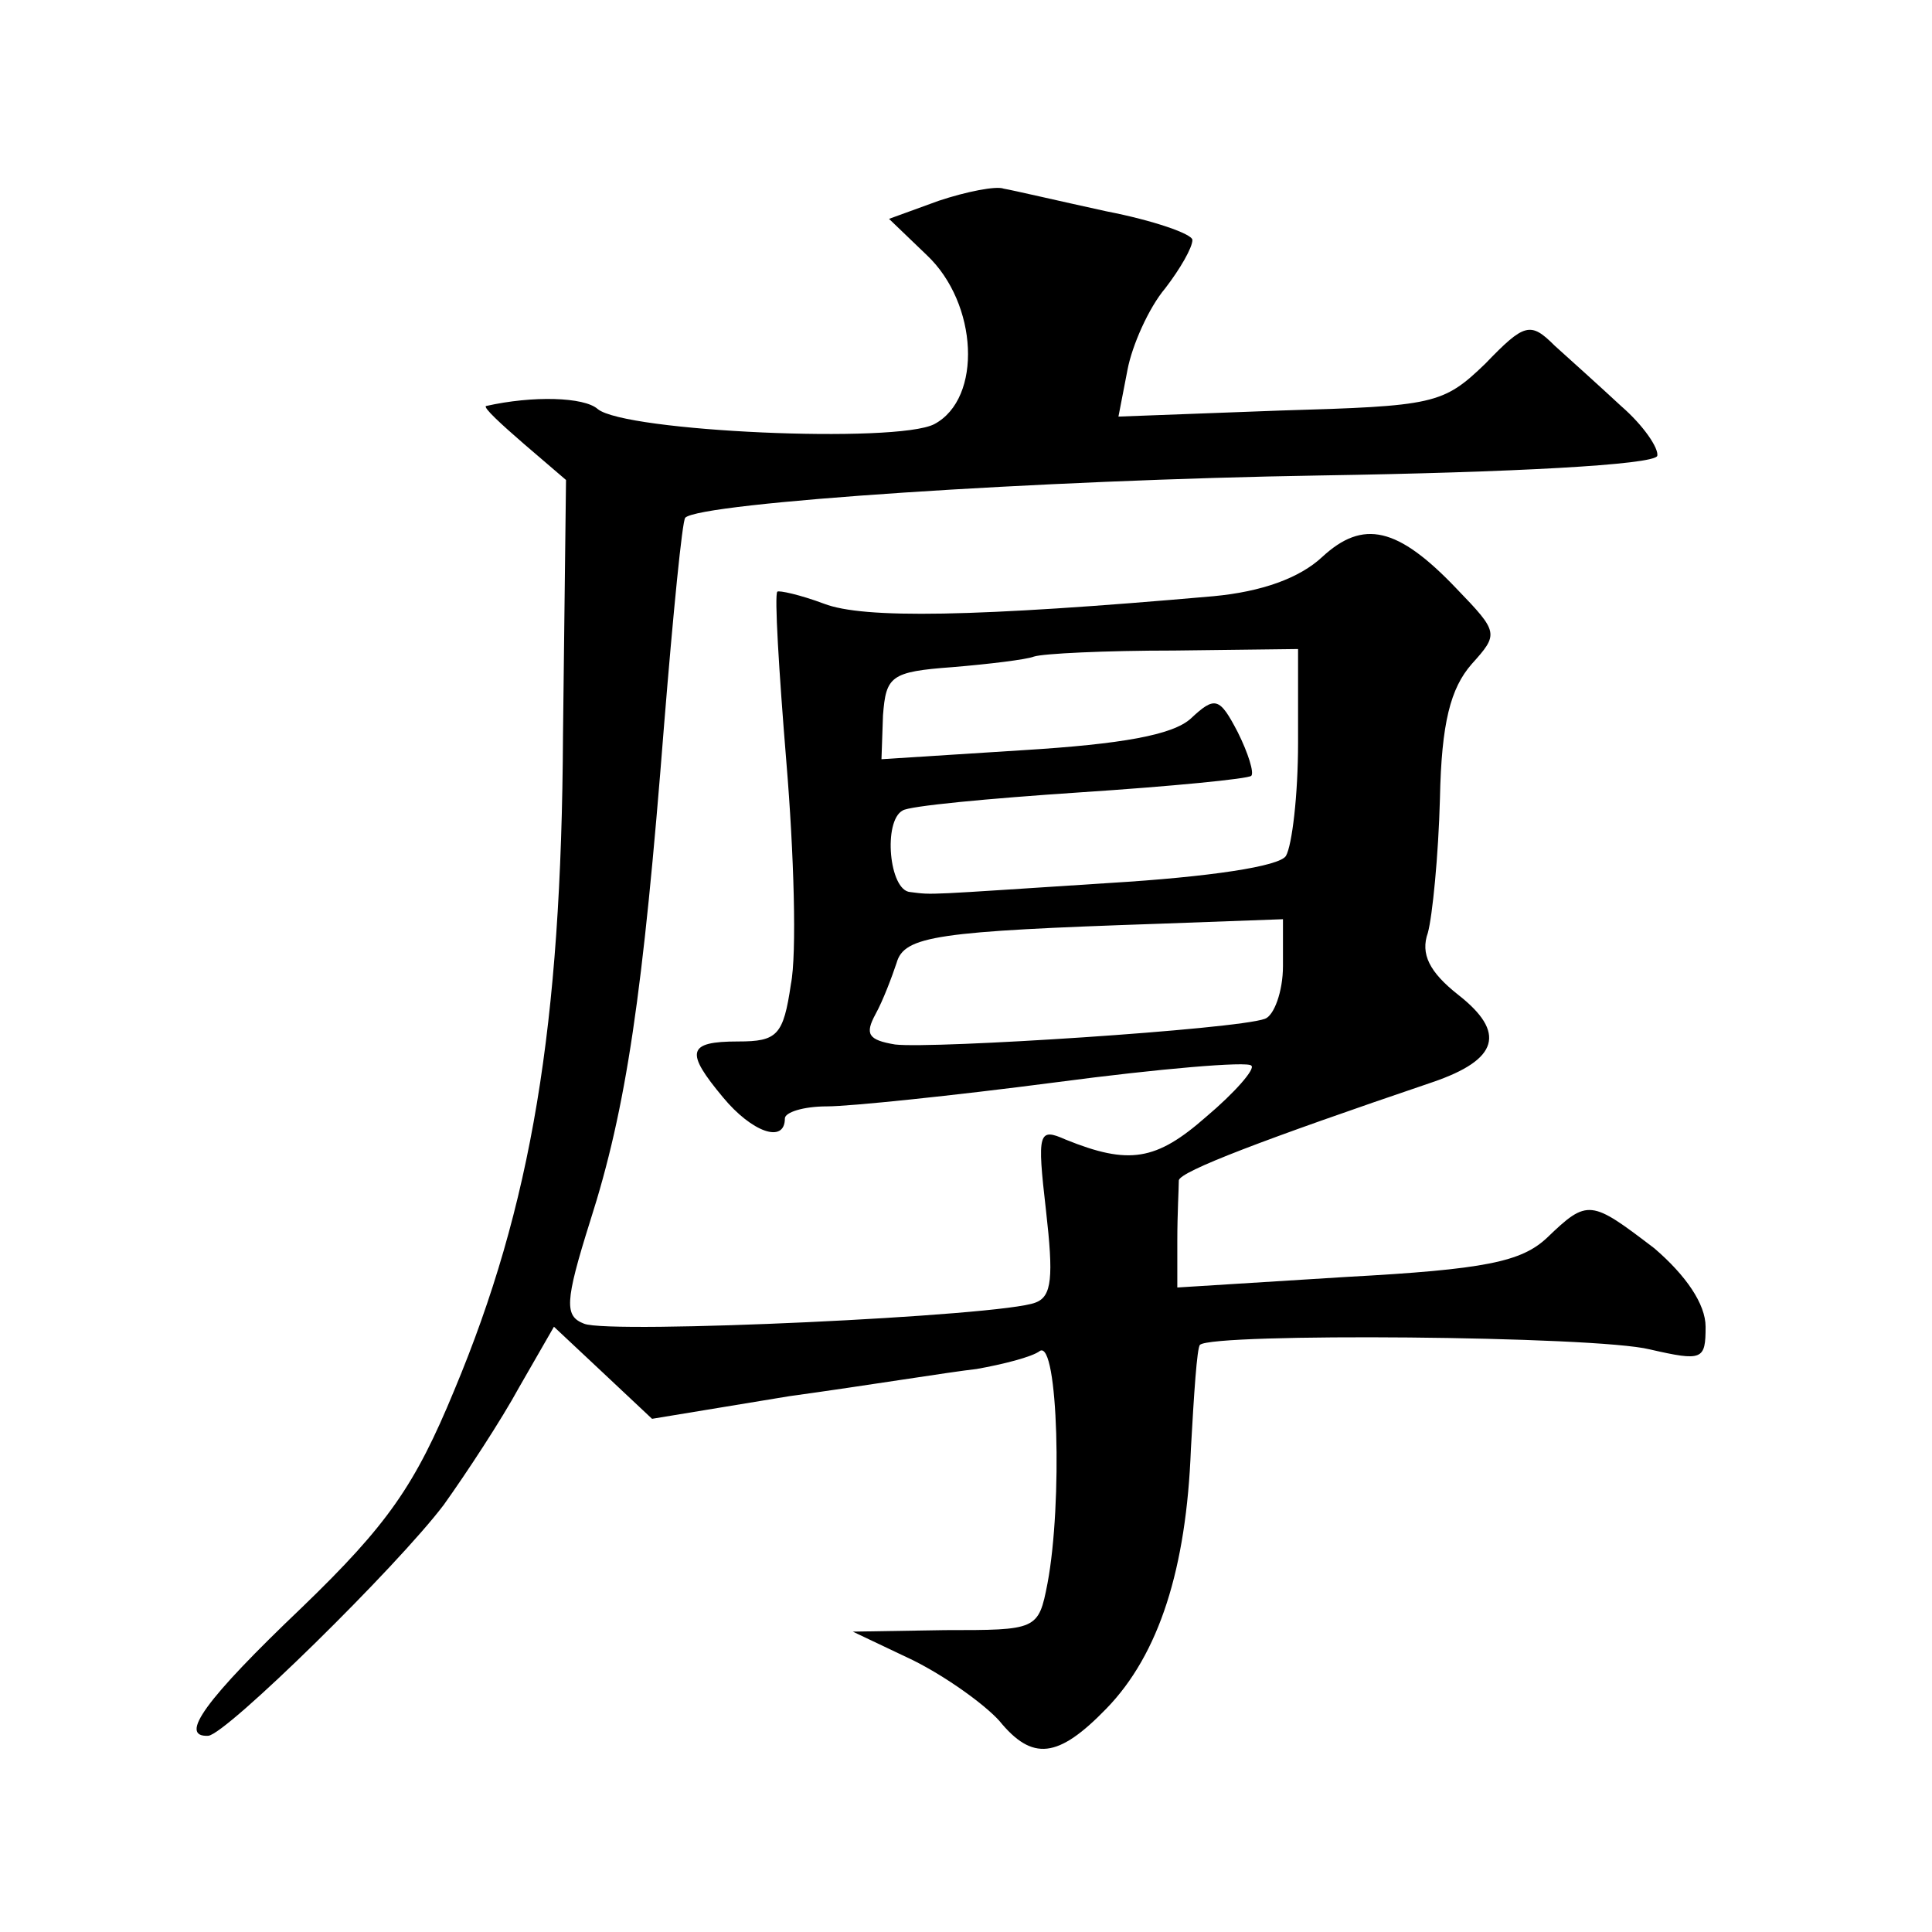
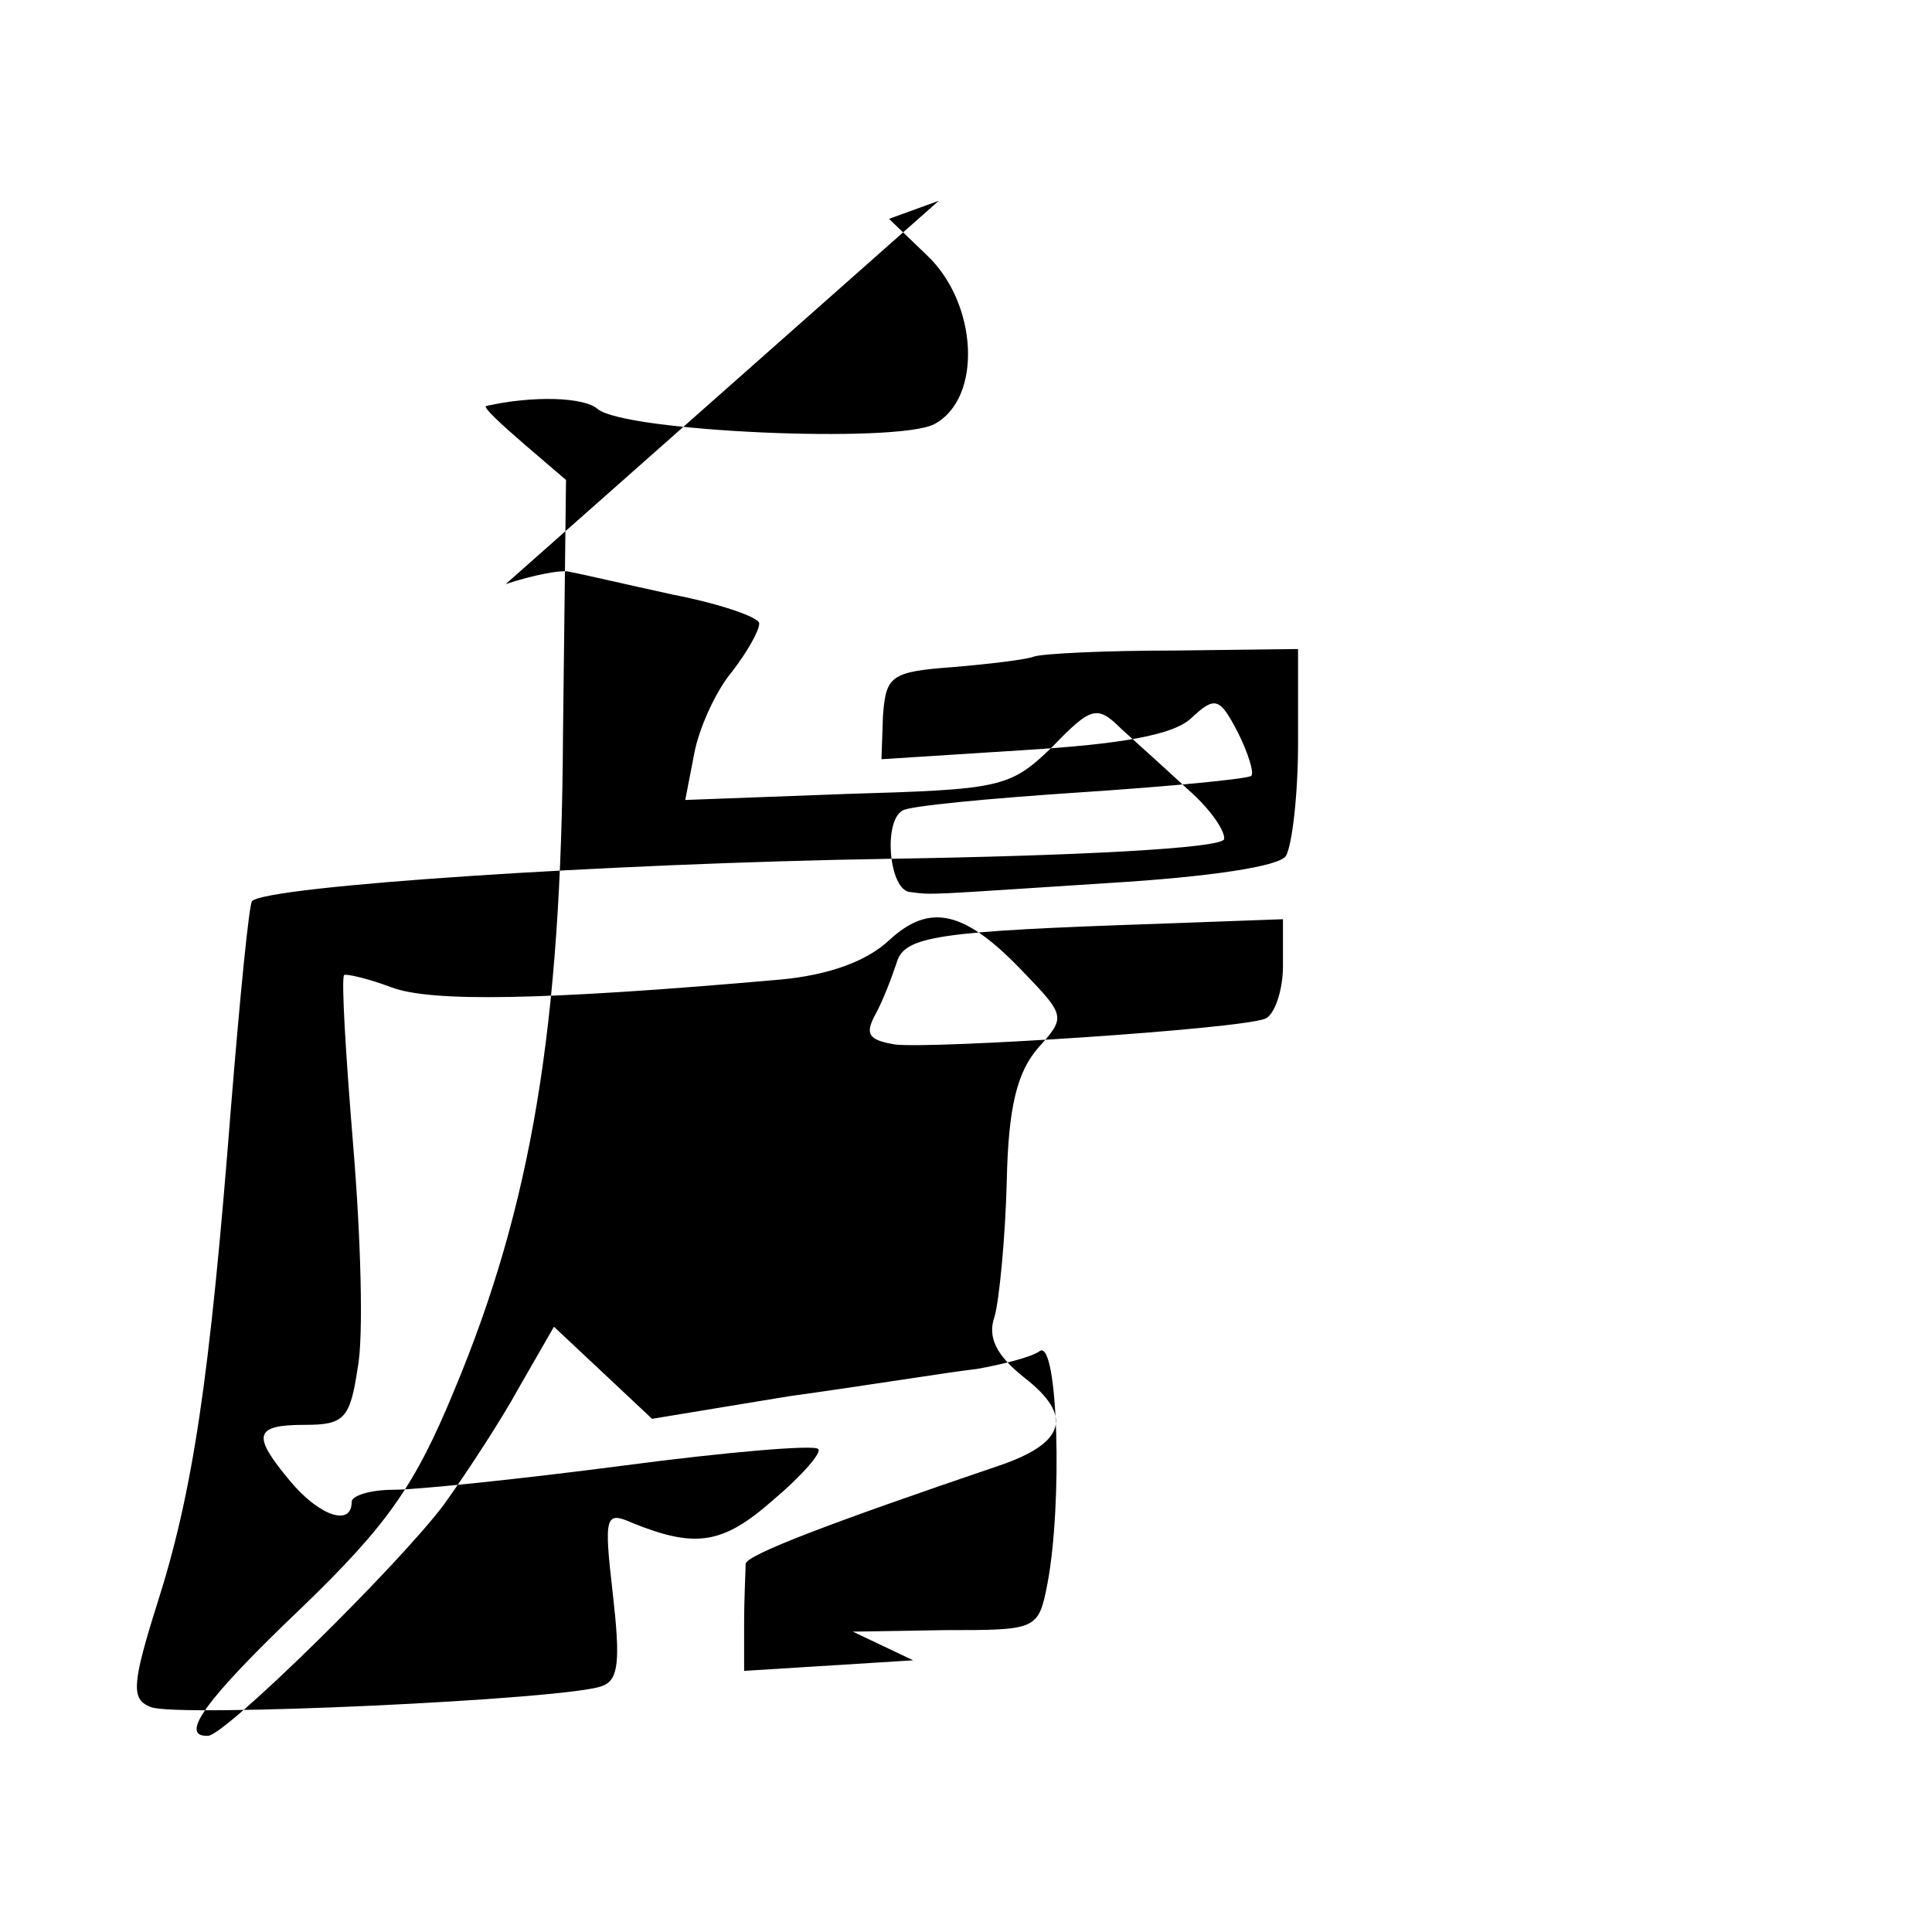
<svg xmlns="http://www.w3.org/2000/svg" version="1.0" width="128pt" height="128pt" viewBox="0 0 128 128" preserveAspectRatio="xMidYMid meet">
  <g transform="translate(0,128) scale(0.1,-0.1)" fill="#0" stroke="none">
-     <path d="M622 1147 l-33 -12 25 -24 c34 -32 37 -95 5 -112 -25 -13 -205 -5 -223 10 -9 8 -43 9 -74 2 -2 -1 10 -12 25 -25 l28 -24 -2 -169 c-1 -193 -21 -312 -72 -434 -26 -63 -44 -89 -101 -144 -64 -61 -82 -86 -62 -85 12 1 125 112 156 153 15 21 38 56 50 78 l23 40 32 -30 33 -31 91 15 c51 7 106 16 124 18 17 3 37 8 42 12 12 7 15 -101 5 -154 -6 -31 -7 -31 -68 -31 l-61 -1 40 -19 c22 -11 47 -29 57 -40 22 -27 39 -25 71 8 35 36 53 93 56 172 2 36 4 67 6 69 8 8 262 6 298 -3 35 -8 37 -7 37 15 0 15 -13 34 -34 52 -42 32 -44 33 -71 7 -17 -16 -41 -21 -133 -26 l-112 -7 0 31 c0 18 1 35 1 40 1 6 56 27 168 65 44 15 49 33 17 58 -19 15 -25 27 -20 41 3 11 7 51 8 89 1 50 7 73 21 89 18 20 18 21 -10 50 -39 41 -62 46 -89 21 -15 -14 -40 -23 -72 -26 -159 -14 -232 -15 -258 -5 -16 6 -30 9 -31 8 -2 -2 1 -52 6 -113 5 -60 7 -127 3 -147 -5 -34 -9 -38 -35 -38 -34 0 -35 -7 -10 -37 19 -23 41 -31 41 -14 0 4 12 8 28 8 15 0 83 7 152 16 68 9 127 14 129 11 3 -2 -11 -18 -30 -34 -33 -29 -51 -32 -93 -15 -18 8 -19 5 -13 -47 5 -44 4 -57 -7 -61 -22 -9 -282 -21 -299 -14 -13 5 -13 14 4 68 24 75 35 150 49 329 6 74 12 135 14 137 10 10 235 25 421 28 126 2 221 7 223 13 1 5 -9 20 -24 33 -14 13 -34 31 -44 40 -16 16 -20 15 -46 -12 -28 -27 -34 -28 -136 -31 l-107 -4 6 31 c3 16 14 41 25 54 10 13 18 27 18 32 0 4 -26 13 -57 19 -32 7 -62 14 -68 15 -5 2 -25 -2 -43 -8z m238 -359 c0 -35 -4 -68 -8 -75 -4 -7 -51 -14 -117 -18 -124 -8 -116 -8 -132 -6 -14 1 -18 47 -5 54 4 3 57 8 117 12 61 4 112 9 114 11 2 2 -2 15 -9 29 -12 23 -15 24 -31 9 -12 -11 -46 -17 -111 -21 l-94 -6 1 29 c2 26 5 29 46 32 24 2 49 5 54 7 6 2 47 4 93 4 l82 1 0 -62z m-10 -148 c0 -17 -6 -33 -12 -35 -19 -7 -220 -20 -245 -17 -18 3 -20 7 -13 20 5 9 11 25 14 34 5 18 27 21 174 26 l82 3 0 -31z" />
+     <path d="M622 1147 l-33 -12 25 -24 c34 -32 37 -95 5 -112 -25 -13 -205 -5 -223 10 -9 8 -43 9 -74 2 -2 -1 10 -12 25 -25 l28 -24 -2 -169 c-1 -193 -21 -312 -72 -434 -26 -63 -44 -89 -101 -144 -64 -61 -82 -86 -62 -85 12 1 125 112 156 153 15 21 38 56 50 78 l23 40 32 -30 33 -31 91 15 c51 7 106 16 124 18 17 3 37 8 42 12 12 7 15 -101 5 -154 -6 -31 -7 -31 -68 -31 l-61 -1 40 -19 l-112 -7 0 31 c0 18 1 35 1 40 1 6 56 27 168 65 44 15 49 33 17 58 -19 15 -25 27 -20 41 3 11 7 51 8 89 1 50 7 73 21 89 18 20 18 21 -10 50 -39 41 -62 46 -89 21 -15 -14 -40 -23 -72 -26 -159 -14 -232 -15 -258 -5 -16 6 -30 9 -31 8 -2 -2 1 -52 6 -113 5 -60 7 -127 3 -147 -5 -34 -9 -38 -35 -38 -34 0 -35 -7 -10 -37 19 -23 41 -31 41 -14 0 4 12 8 28 8 15 0 83 7 152 16 68 9 127 14 129 11 3 -2 -11 -18 -30 -34 -33 -29 -51 -32 -93 -15 -18 8 -19 5 -13 -47 5 -44 4 -57 -7 -61 -22 -9 -282 -21 -299 -14 -13 5 -13 14 4 68 24 75 35 150 49 329 6 74 12 135 14 137 10 10 235 25 421 28 126 2 221 7 223 13 1 5 -9 20 -24 33 -14 13 -34 31 -44 40 -16 16 -20 15 -46 -12 -28 -27 -34 -28 -136 -31 l-107 -4 6 31 c3 16 14 41 25 54 10 13 18 27 18 32 0 4 -26 13 -57 19 -32 7 -62 14 -68 15 -5 2 -25 -2 -43 -8z m238 -359 c0 -35 -4 -68 -8 -75 -4 -7 -51 -14 -117 -18 -124 -8 -116 -8 -132 -6 -14 1 -18 47 -5 54 4 3 57 8 117 12 61 4 112 9 114 11 2 2 -2 15 -9 29 -12 23 -15 24 -31 9 -12 -11 -46 -17 -111 -21 l-94 -6 1 29 c2 26 5 29 46 32 24 2 49 5 54 7 6 2 47 4 93 4 l82 1 0 -62z m-10 -148 c0 -17 -6 -33 -12 -35 -19 -7 -220 -20 -245 -17 -18 3 -20 7 -13 20 5 9 11 25 14 34 5 18 27 21 174 26 l82 3 0 -31z" />
  </g>
</svg>